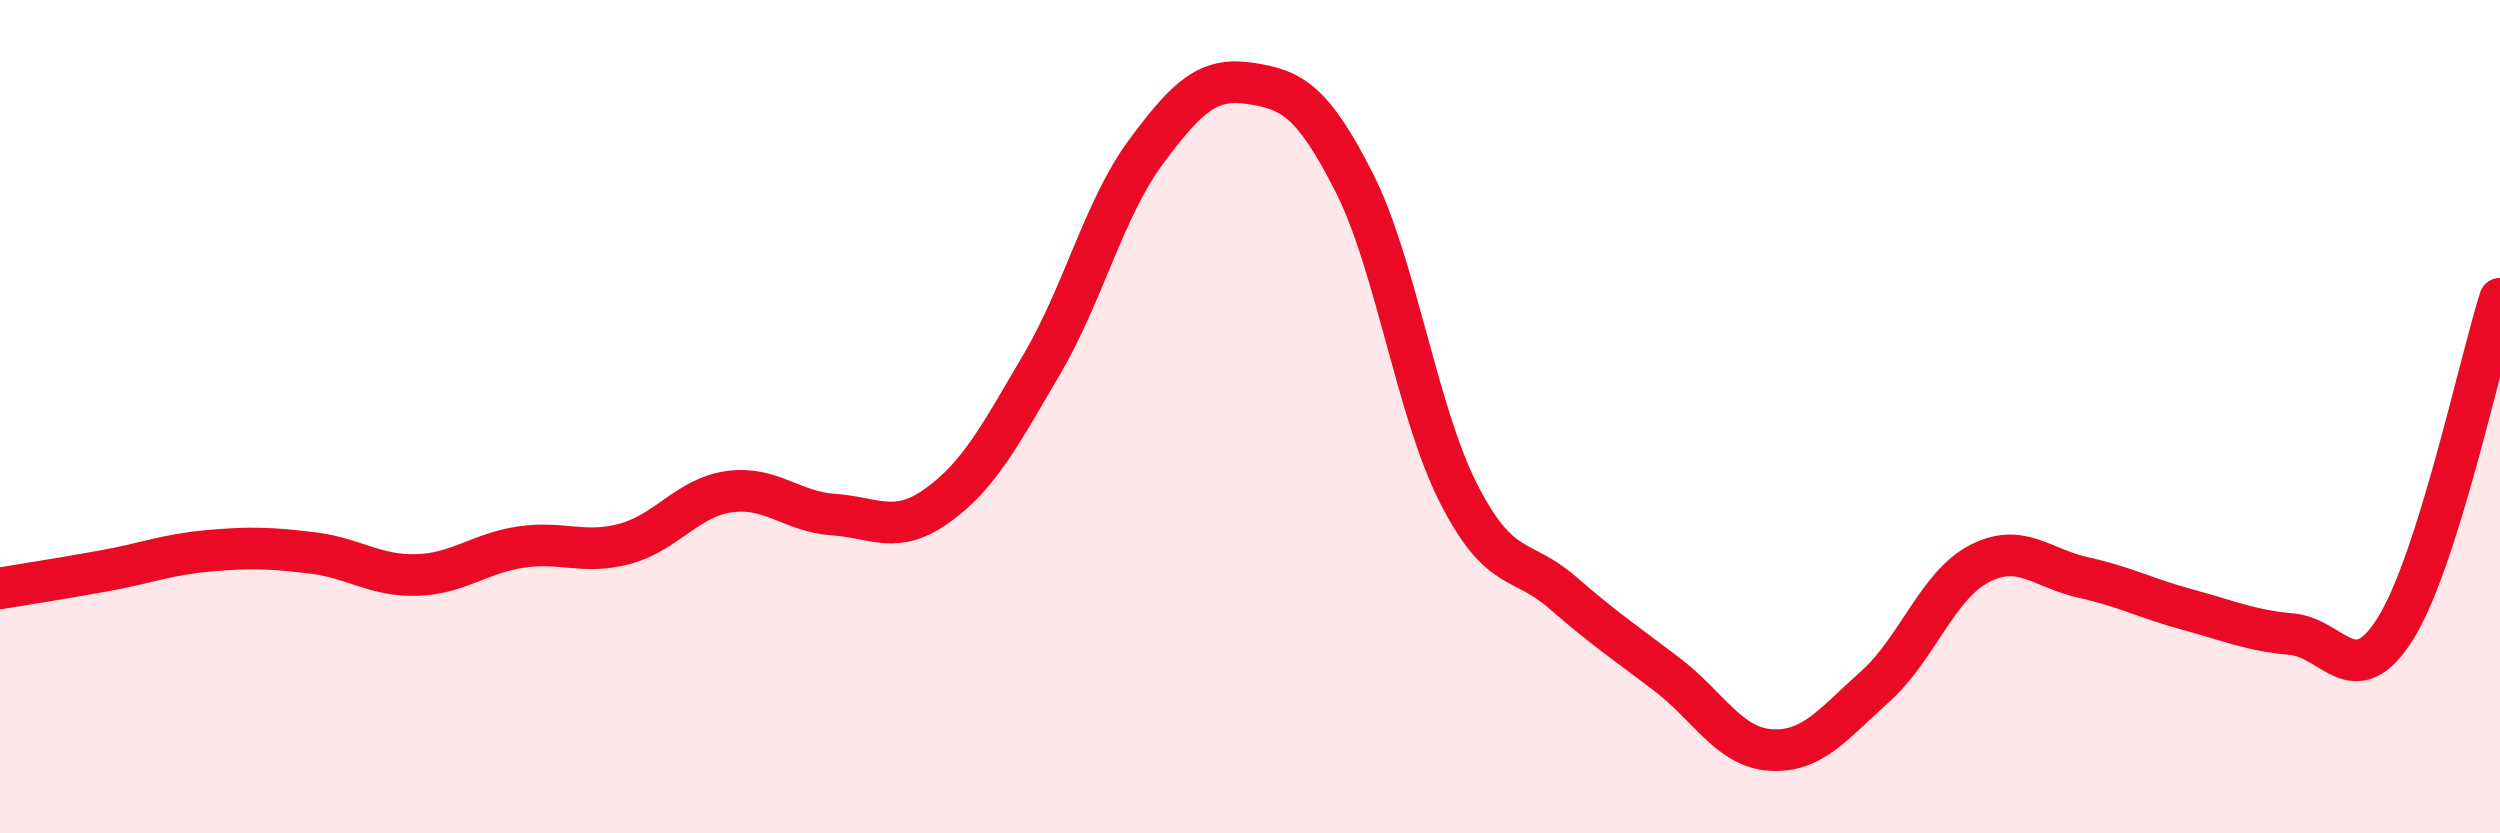
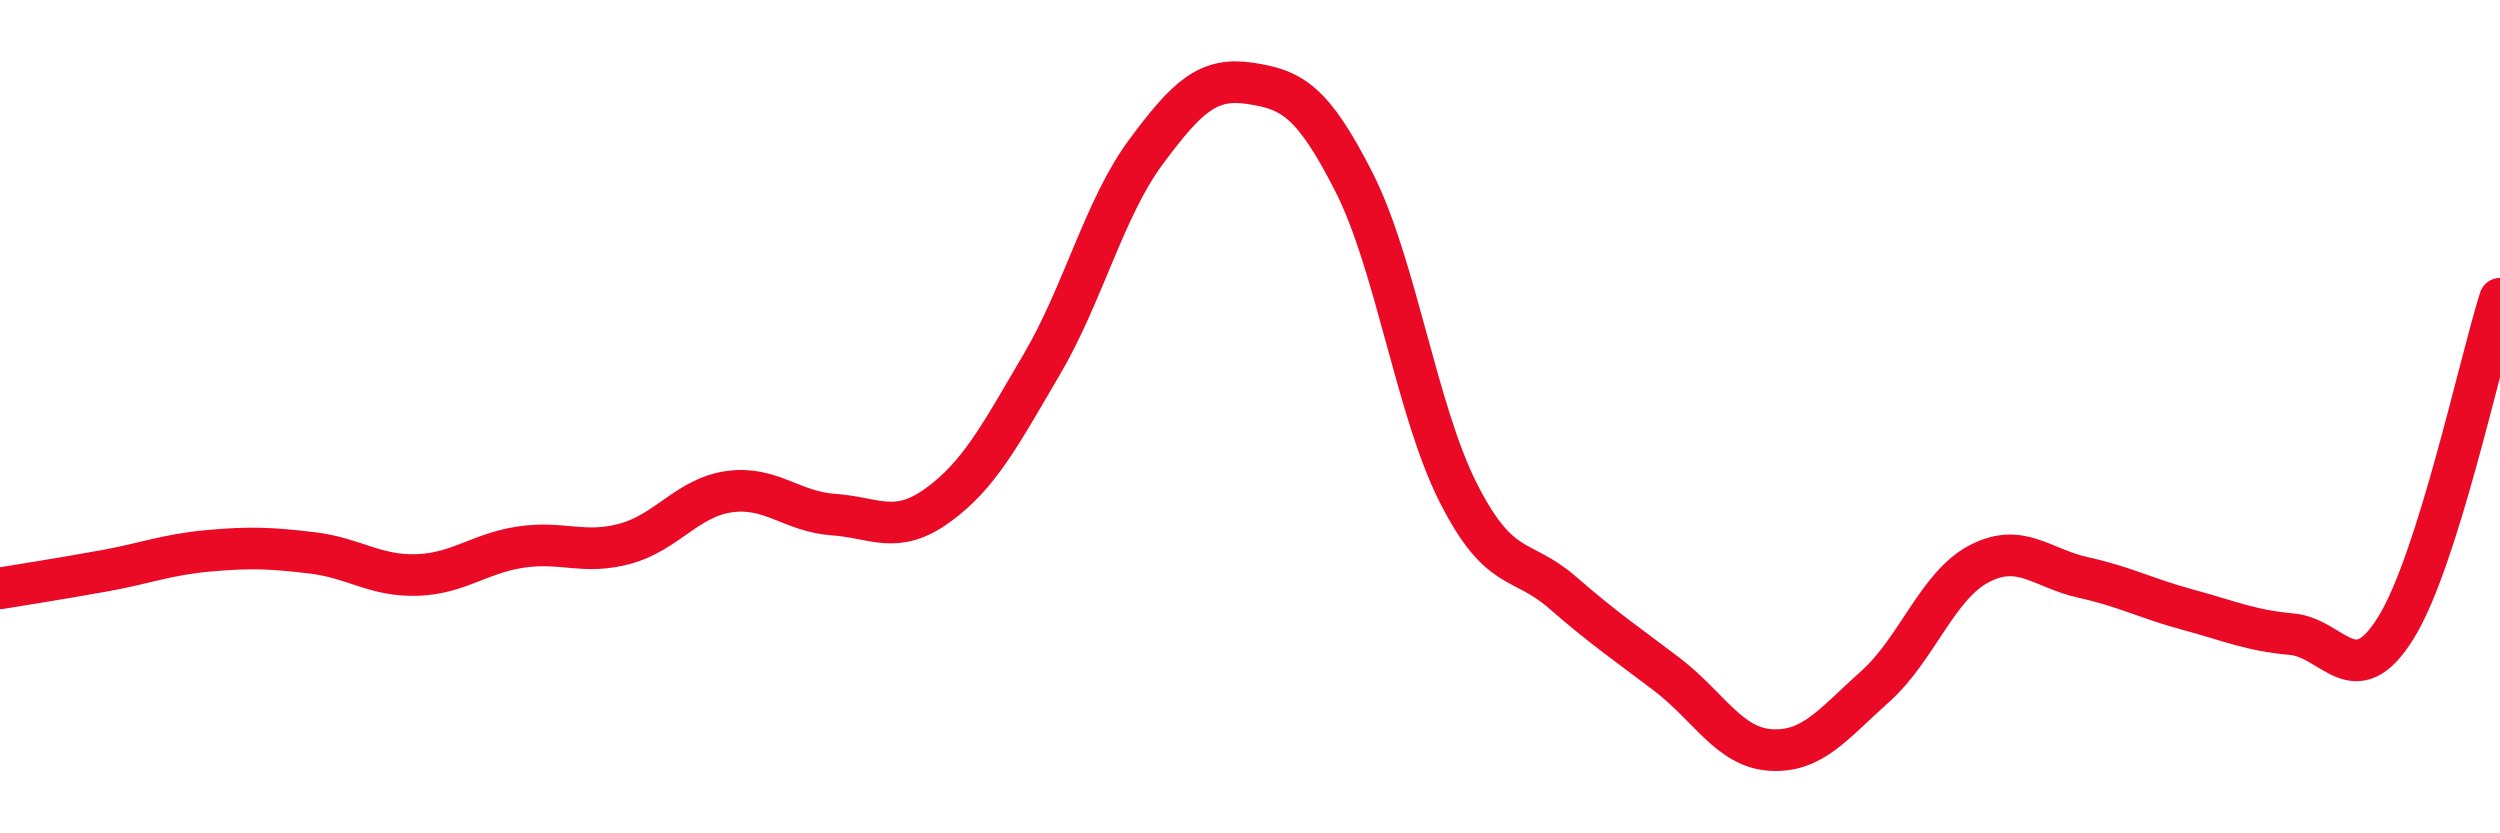
<svg xmlns="http://www.w3.org/2000/svg" width="60" height="20" viewBox="0 0 60 20">
-   <path d="M 0,14.12 C 0.5,14.04 1.5,13.88 2.5,13.7 C 3.5,13.52 4,13.31 5,13.22 C 6,13.13 6.5,13.15 7.5,13.27 C 8.5,13.39 9,13.83 10,13.8 C 11,13.77 11.5,13.28 12.5,13.13 C 13.5,12.98 14,13.32 15,13.05 C 16,12.78 16.5,11.94 17.5,11.8 C 18.5,11.66 19,12.28 20,12.35 C 21,12.42 21.5,12.85 22.5,12.13 C 23.5,11.41 24,10.45 25,8.75 C 26,7.05 26.5,5 27.5,3.65 C 28.5,2.3 29,1.85 30,2 C 31,2.15 31.5,2.41 32.5,4.38 C 33.5,6.35 34,9.86 35,11.83 C 36,13.8 36.5,13.35 37.5,14.22 C 38.5,15.09 39,15.42 40,16.18 C 41,16.94 41.5,17.94 42.5,18 C 43.5,18.06 44,17.37 45,16.48 C 46,15.59 46.5,14.05 47.5,13.53 C 48.5,13.01 49,13.64 50,13.86 C 51,14.08 51.5,14.36 52.5,14.63 C 53.5,14.9 54,15.13 55,15.22 C 56,15.31 56.5,16.68 57.5,15.07 C 58.5,13.46 59.5,8.75 60,7.17L60 20L0 20Z" fill="#EB0A25" opacity="0.1" stroke-linecap="round" stroke-linejoin="round" />
  <path d="M 0,14.12 C 0.5,14.04 1.5,13.88 2.5,13.7 C 3.5,13.52 4,13.31 5,13.22 C 6,13.13 6.5,13.15 7.5,13.27 C 8.5,13.39 9,13.83 10,13.8 C 11,13.77 11.5,13.28 12.5,13.13 C 13.5,12.98 14,13.32 15,13.05 C 16,12.78 16.5,11.94 17.5,11.8 C 18.5,11.66 19,12.28 20,12.35 C 21,12.42 21.5,12.85 22.5,12.13 C 23.5,11.41 24,10.45 25,8.75 C 26,7.05 26.5,5 27.5,3.65 C 28.5,2.3 29,1.85 30,2 C 31,2.15 31.5,2.41 32.5,4.38 C 33.5,6.35 34,9.86 35,11.83 C 36,13.8 36.5,13.35 37.5,14.22 C 38.5,15.09 39,15.42 40,16.18 C 41,16.94 41.5,17.94 42.5,18 C 43.5,18.06 44,17.37 45,16.48 C 46,15.59 46.5,14.05 47.5,13.53 C 48.5,13.01 49,13.64 50,13.86 C 51,14.08 51.5,14.36 52.5,14.63 C 53.5,14.9 54,15.13 55,15.22 C 56,15.31 56.5,16.68 57.5,15.07 C 58.5,13.46 59.5,8.75 60,7.17" stroke="#EB0A25" stroke-width="1" fill="none" stroke-linecap="round" stroke-linejoin="round" />
</svg>